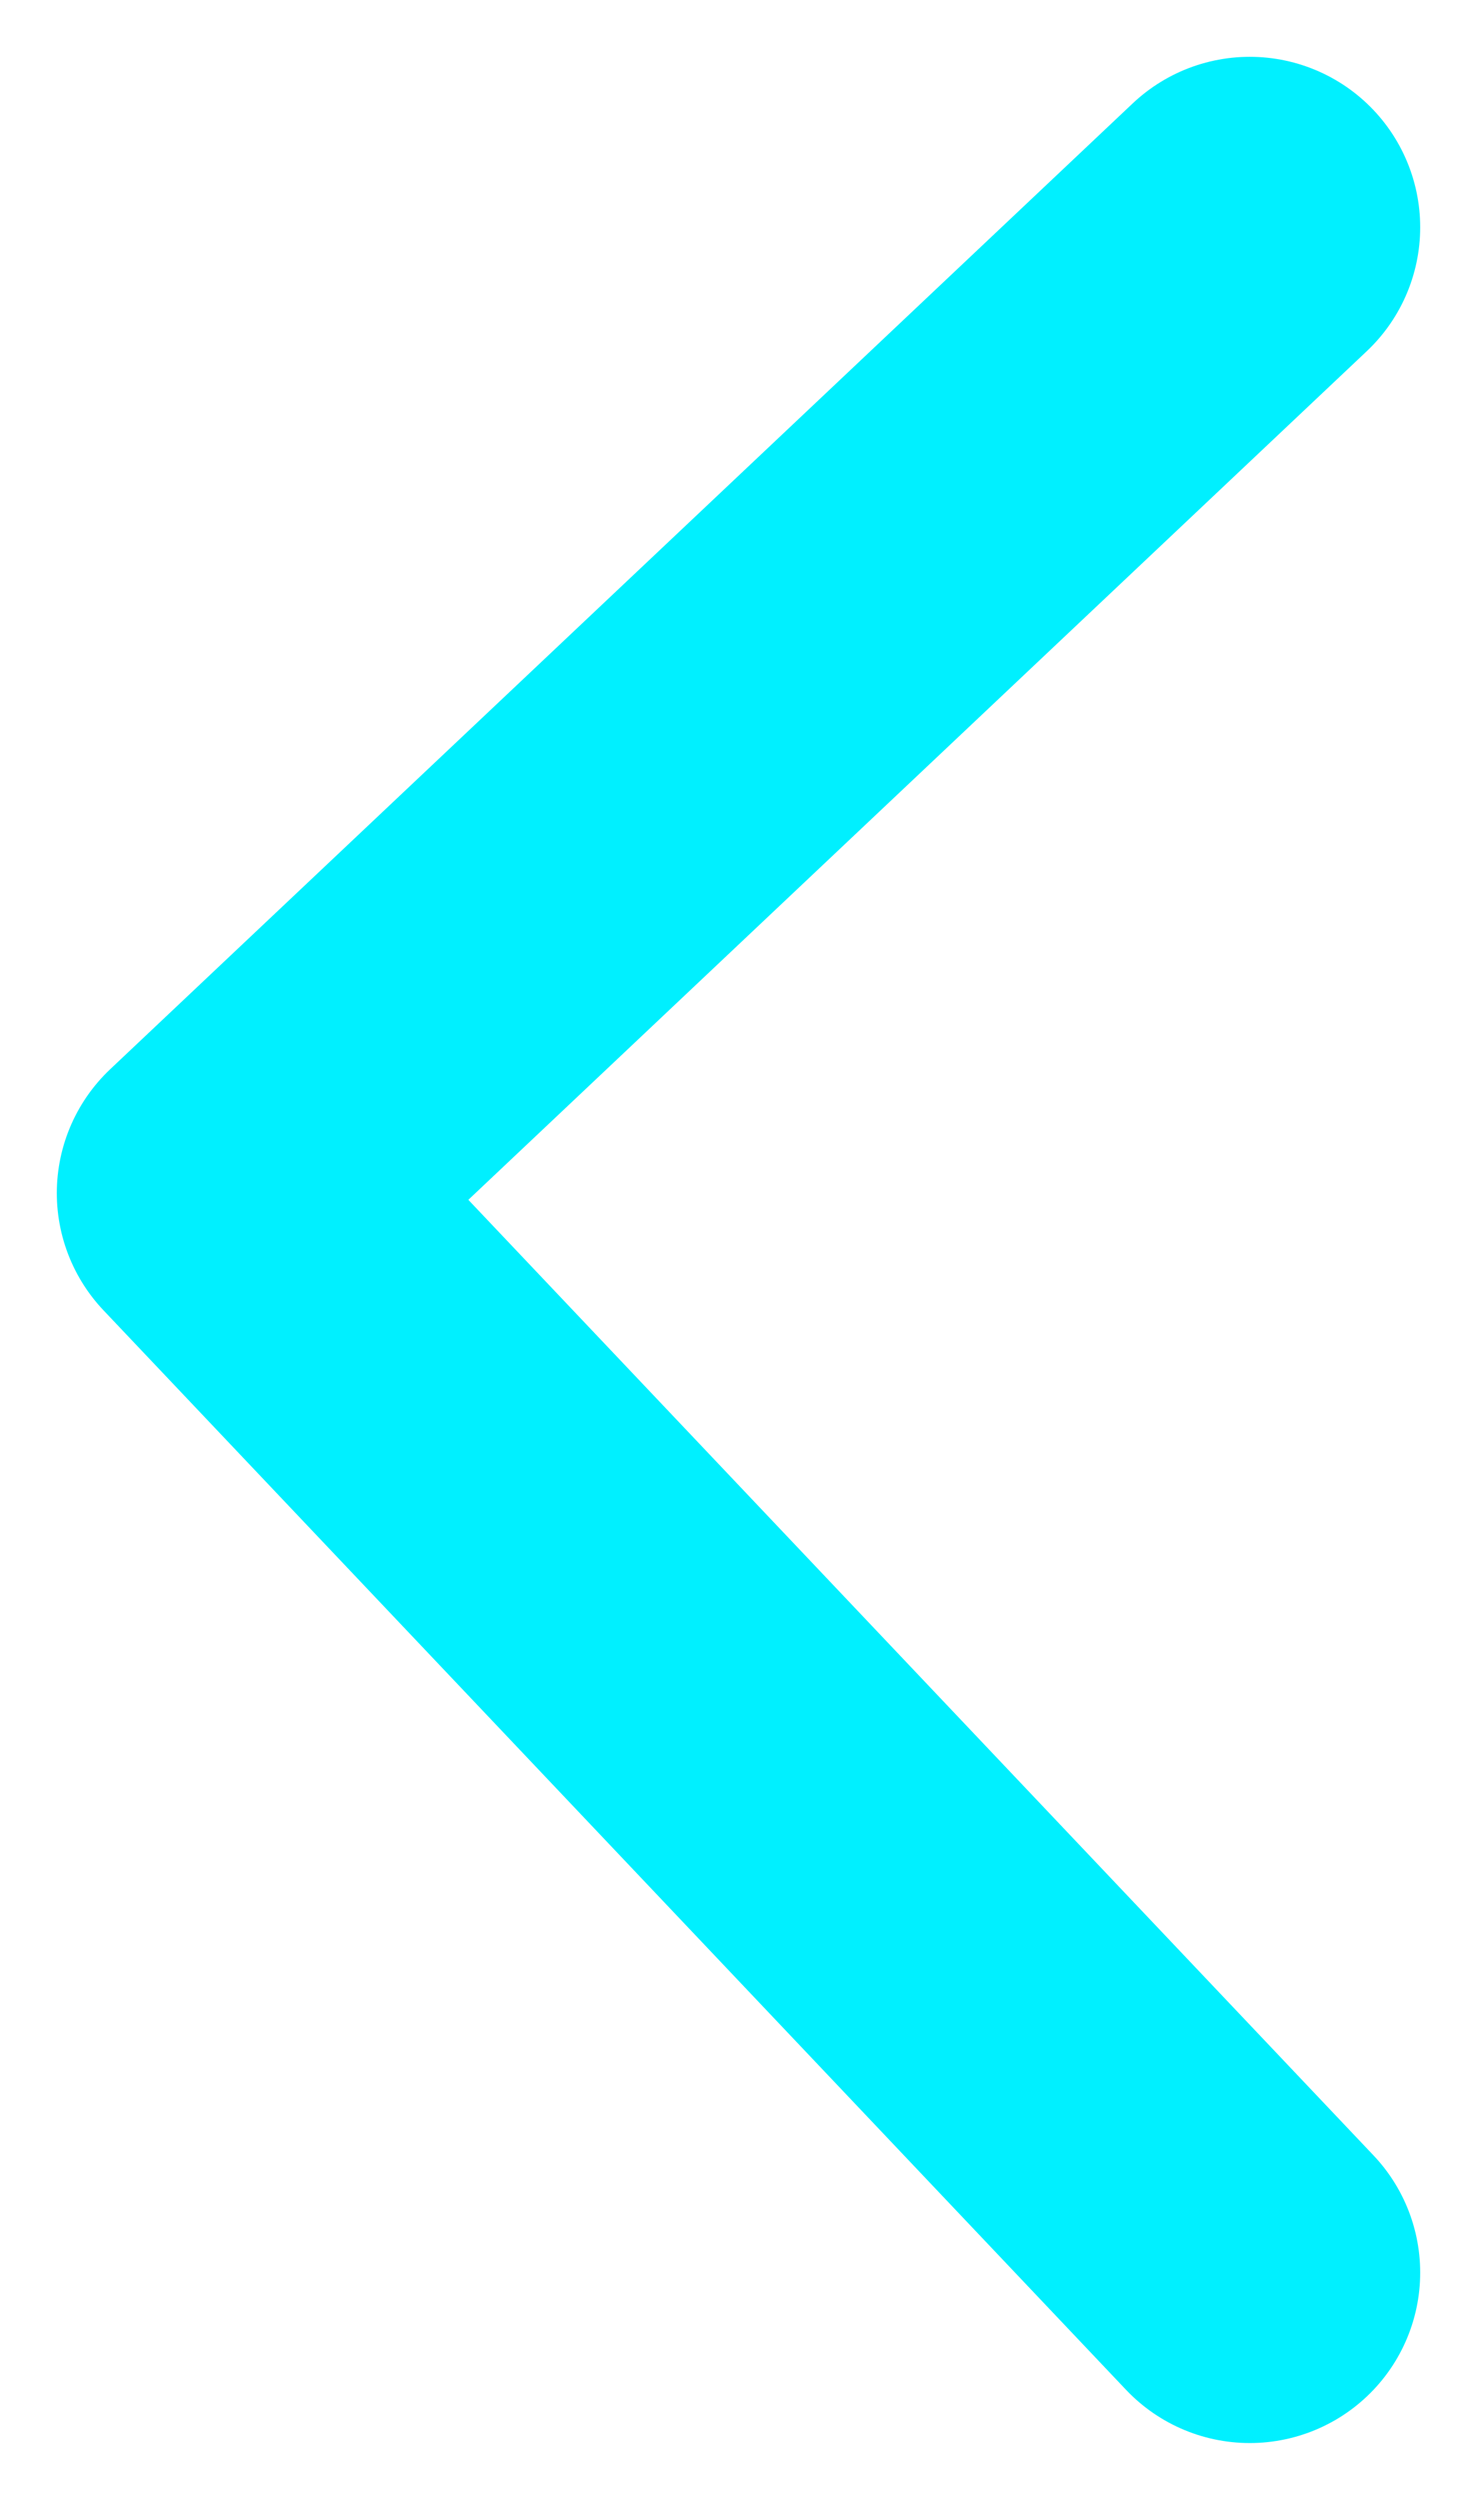
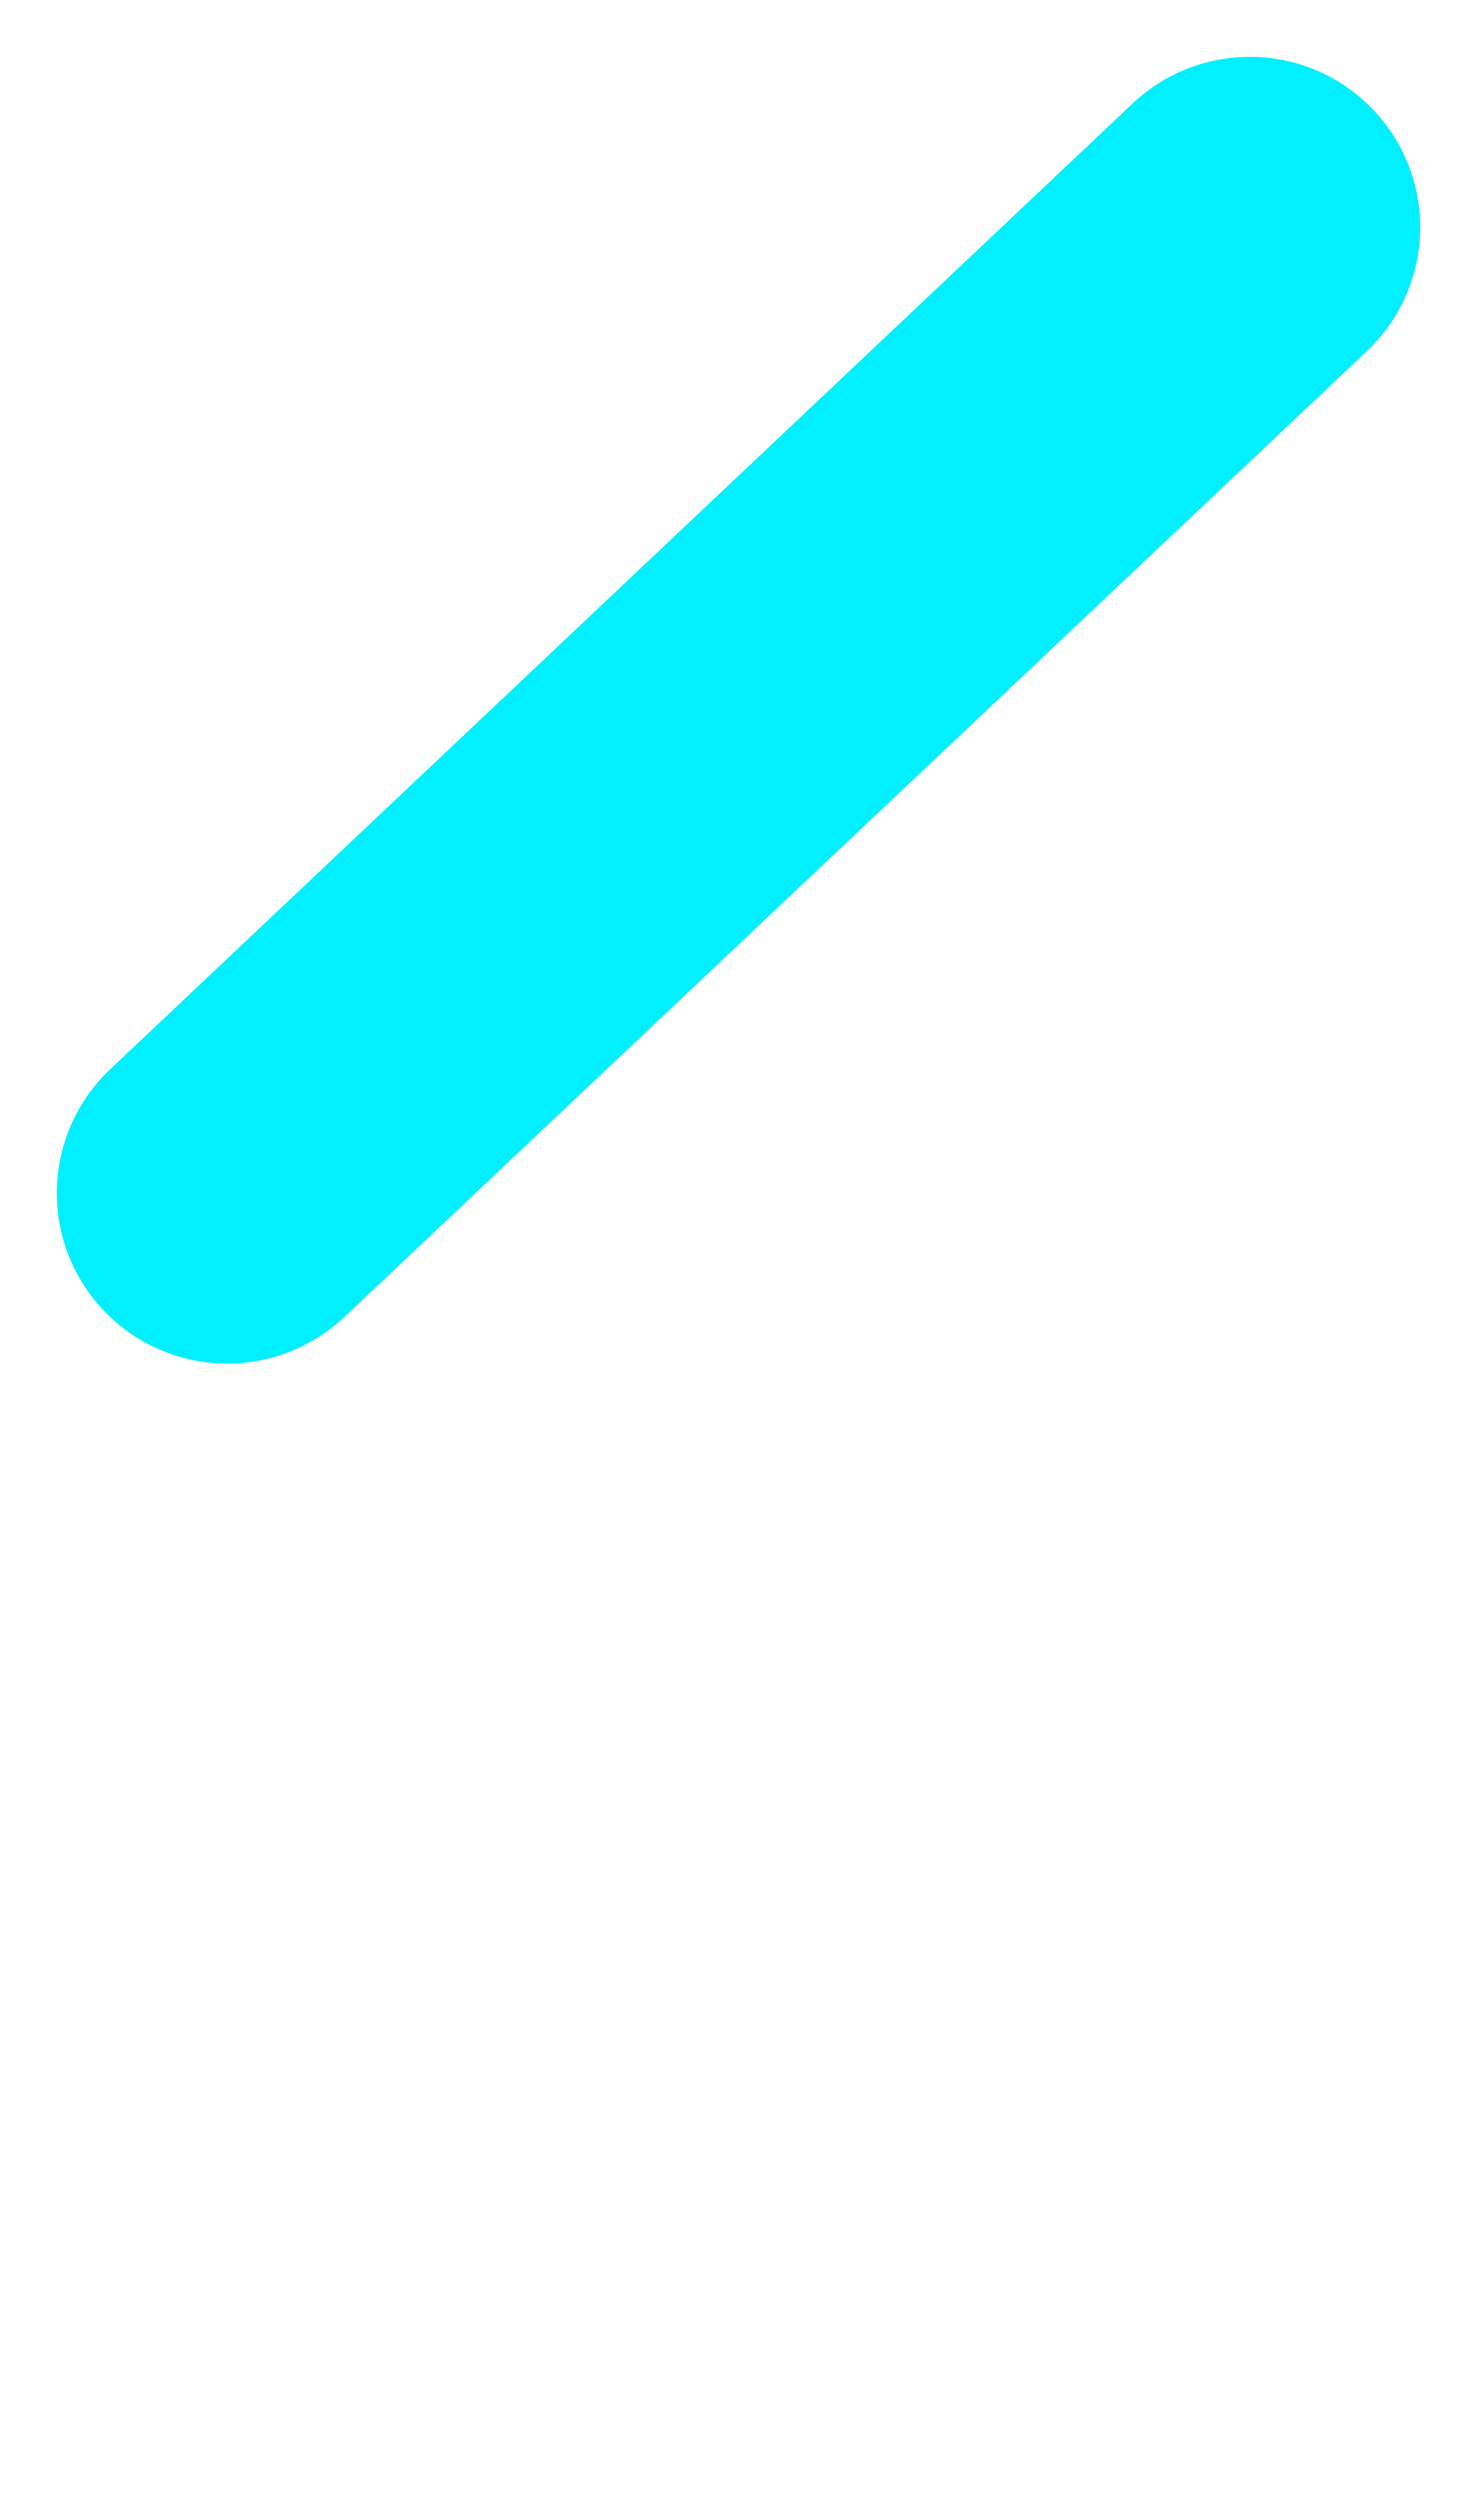
<svg xmlns="http://www.w3.org/2000/svg" width="13" height="22" viewBox="0 0 13 22" fill="none">
-   <path d="M11 2L2 10.5L11 20" stroke="#00F0FF" stroke-width="3" stroke-linecap="round" stroke-linejoin="round" />
+   <path d="M11 2L2 10.5" stroke="#00F0FF" stroke-width="3" stroke-linecap="round" stroke-linejoin="round" />
</svg>